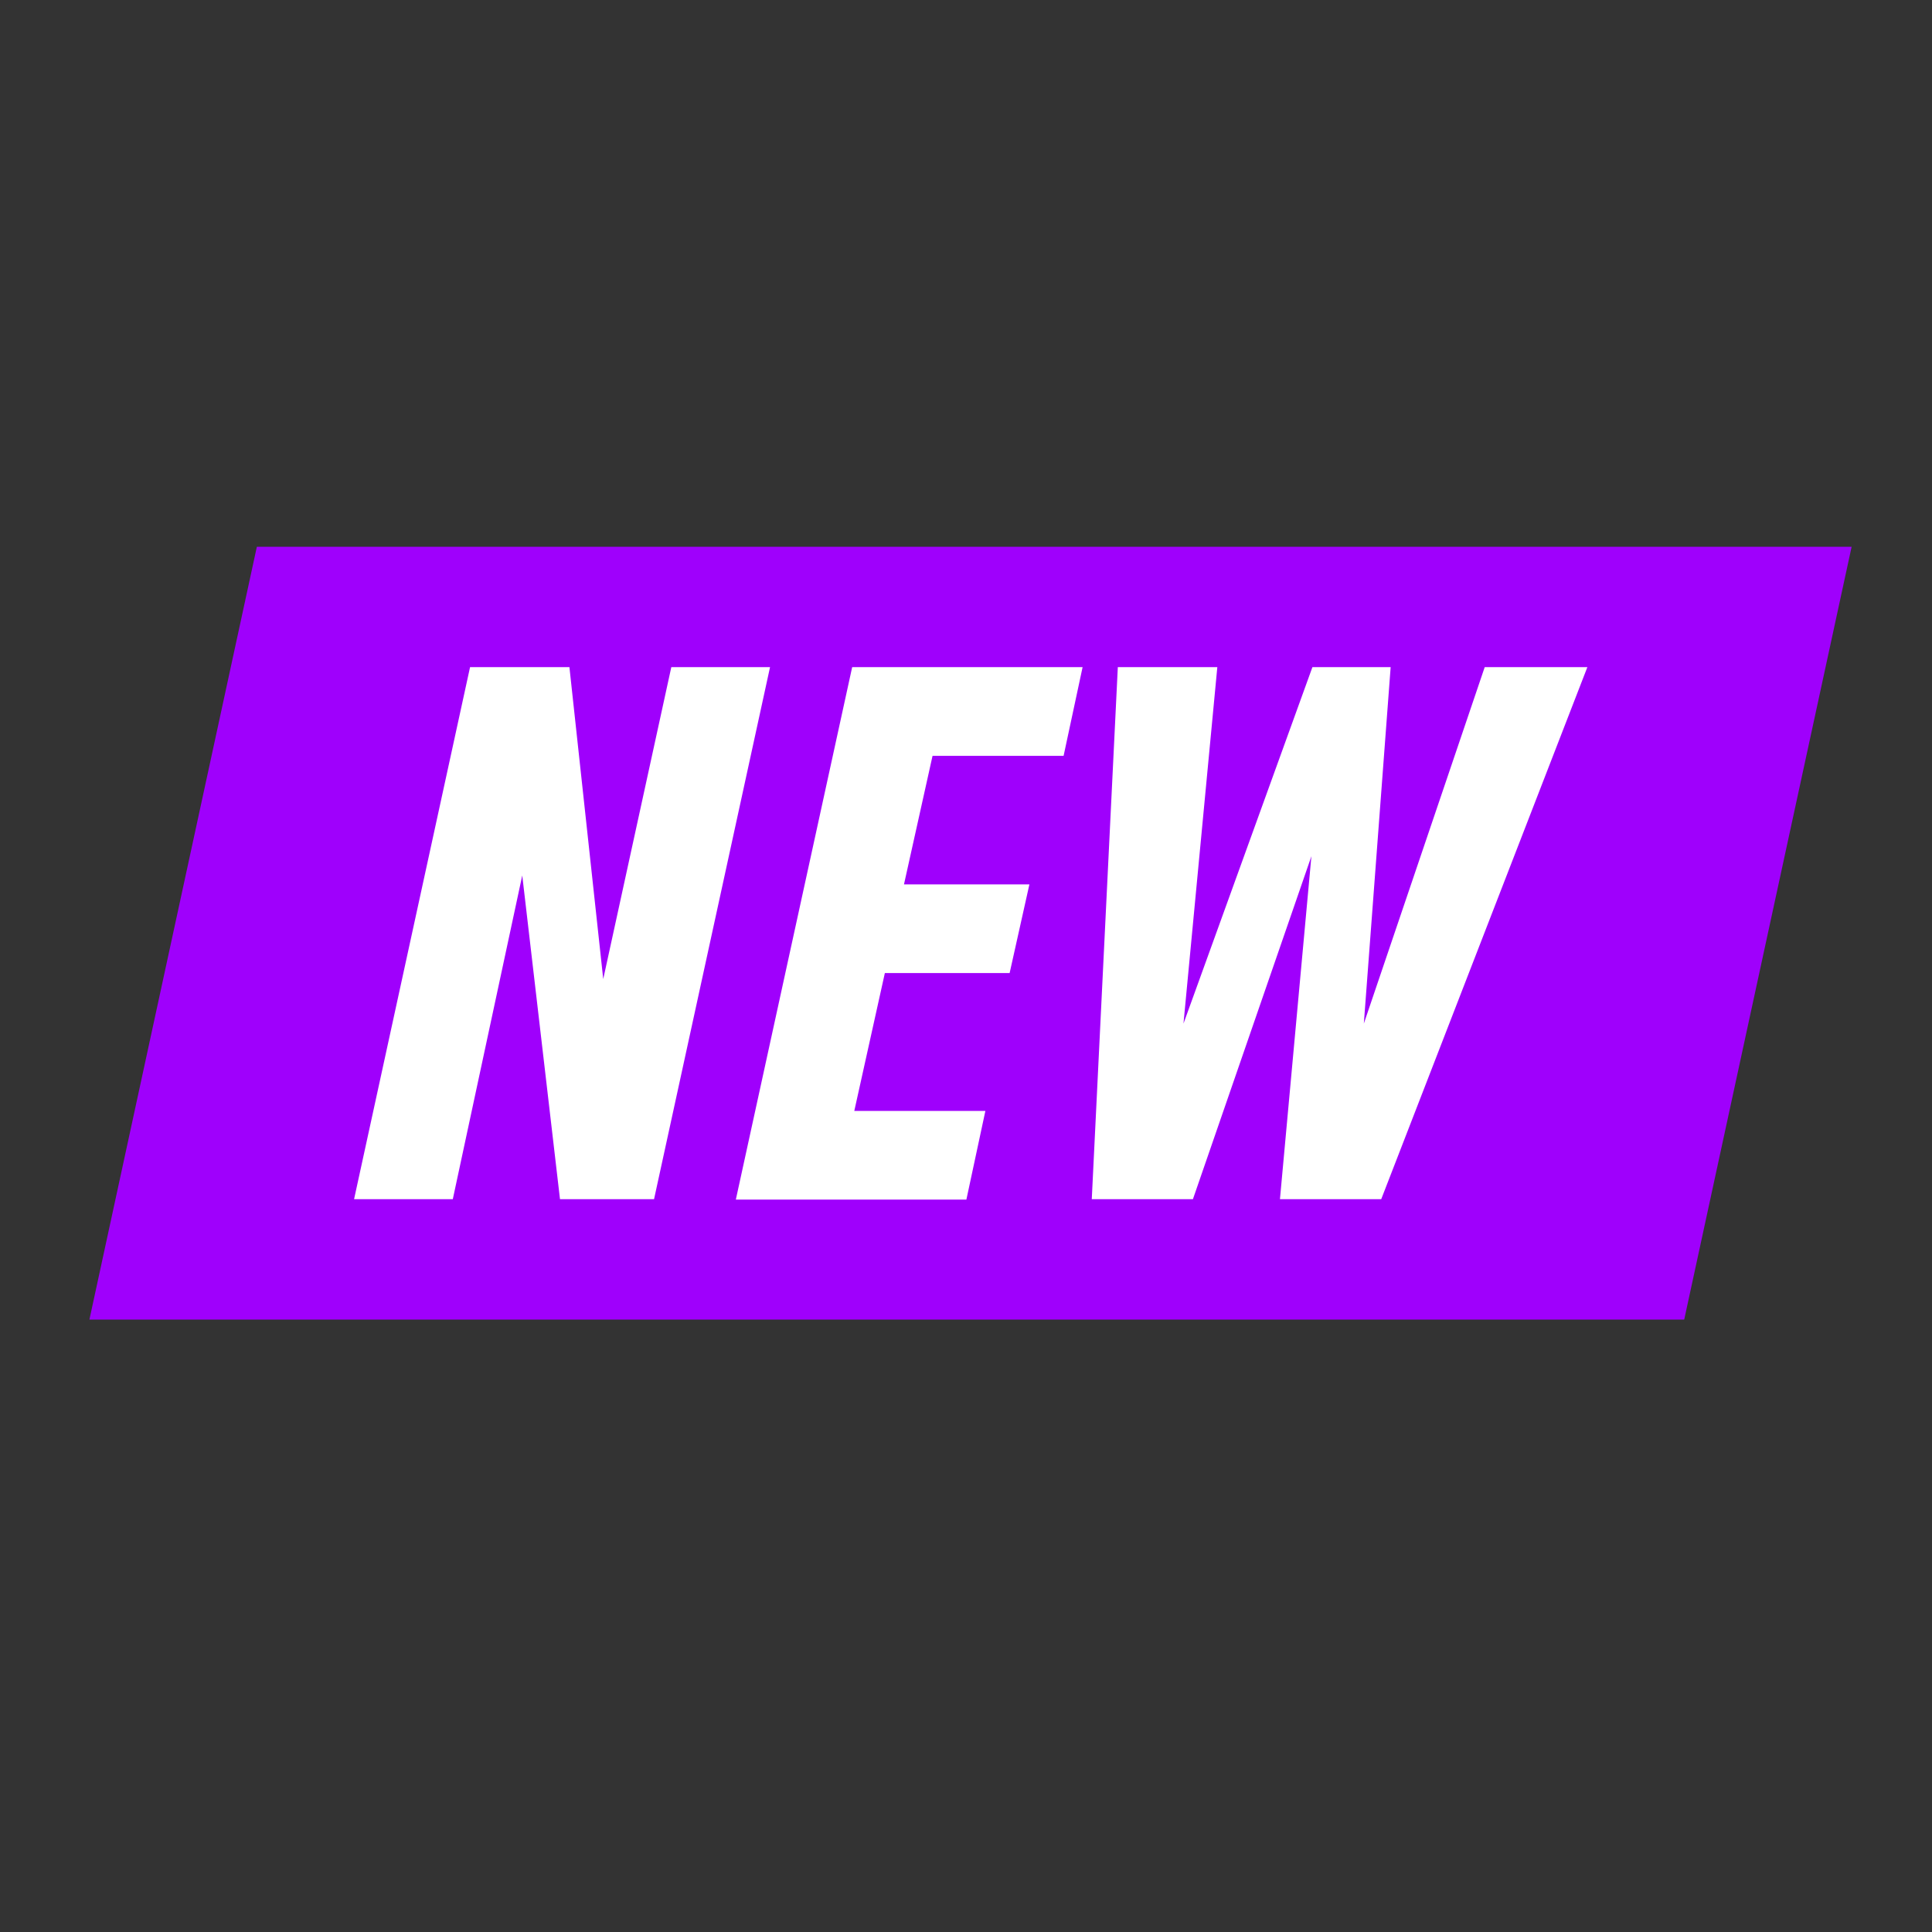
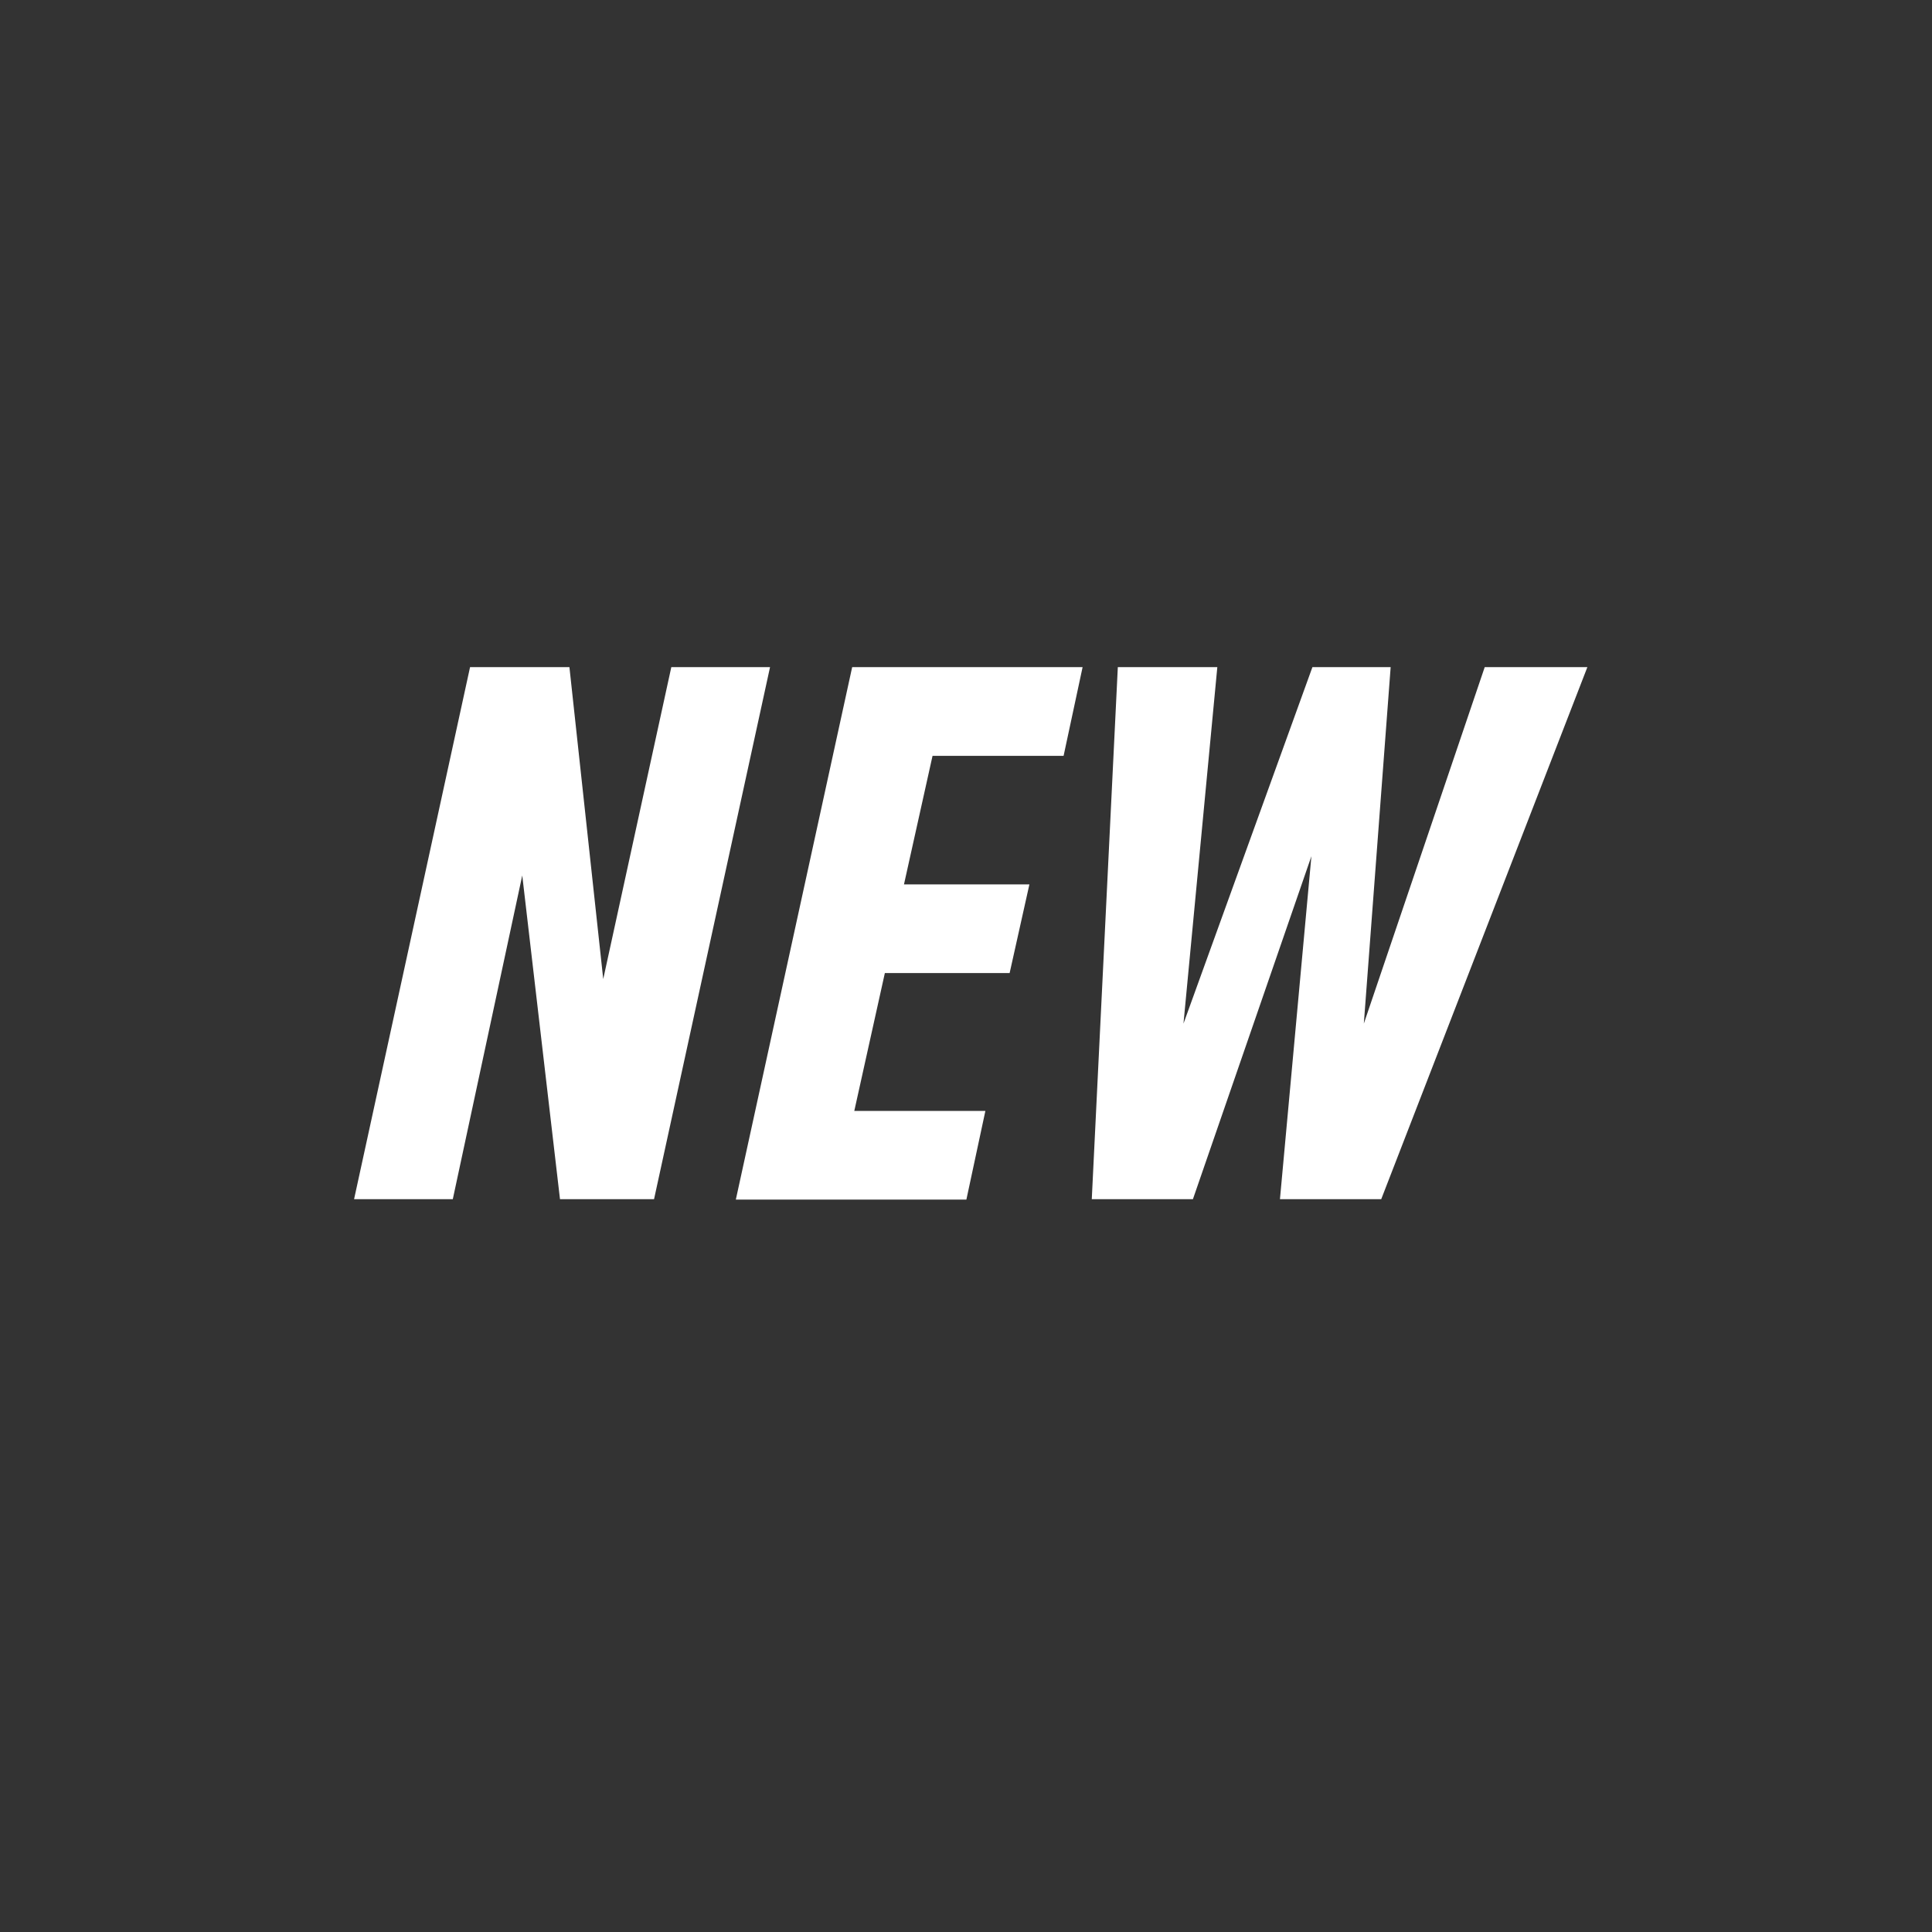
<svg xmlns="http://www.w3.org/2000/svg" width="80" zoomAndPan="magnify" viewBox="0 0 60 60" height="80" preserveAspectRatio="xMidYMid meet" version="1.0">
  <rect x="0" y="0" width="60" height="60" fill="#333333" stroke="none" />
  <defs>
    <clipPath id="id1">
-       <path d="M 2.766 16.98 L 57.516 16.98 L 57.516 40.98 L 2.766 40.98 Z M 2.766 16.98 " clip-rule="nonzero" />
-     </clipPath>
+       </clipPath>
  </defs>
  <g clip-path="url(#id1)">
-     <path fill="#9f00fc" d="M 52.305 40.98 L 2.777 40.98 L 7.977 16.98 L 57.504 16.98 Z M 52.305 40.98 " fill-opacity="1" fill-rule="nonzero" />
+     <path fill="#9f00fc" d="M 52.305 40.98 L 2.777 40.98 L 57.504 16.98 Z M 52.305 40.98 " fill-opacity="1" fill-rule="nonzero" />
  </g>
  <path fill="#ffffff" d="M 16.219 27.188 L 14.062 37.242 L 10.996 37.242 L 14.598 20.719 L 17.684 20.719 L 18.734 30.406 L 20.848 20.719 L 23.914 20.719 L 20.312 37.242 L 17.391 37.242 Z M 26.465 20.719 L 33.621 20.719 L 33.031 23.473 L 28.961 23.473 L 28.074 27.465 L 31.969 27.465 L 31.355 30.219 L 27.48 30.219 L 26.531 34.5 L 30.602 34.5 L 30.012 37.254 L 22.852 37.254 Z M 40.727 26.59 L 37.047 37.242 L 33.906 37.242 L 34.715 20.719 L 37.805 20.719 L 36.754 31.789 L 40.758 20.719 L 43.188 20.719 L 42.355 31.789 L 46.109 20.719 L 49.297 20.719 L 42.895 37.242 L 39.75 37.242 Z M 40.727 26.59 " fill-opacity="1" fill-rule="nonzero" />
</svg>